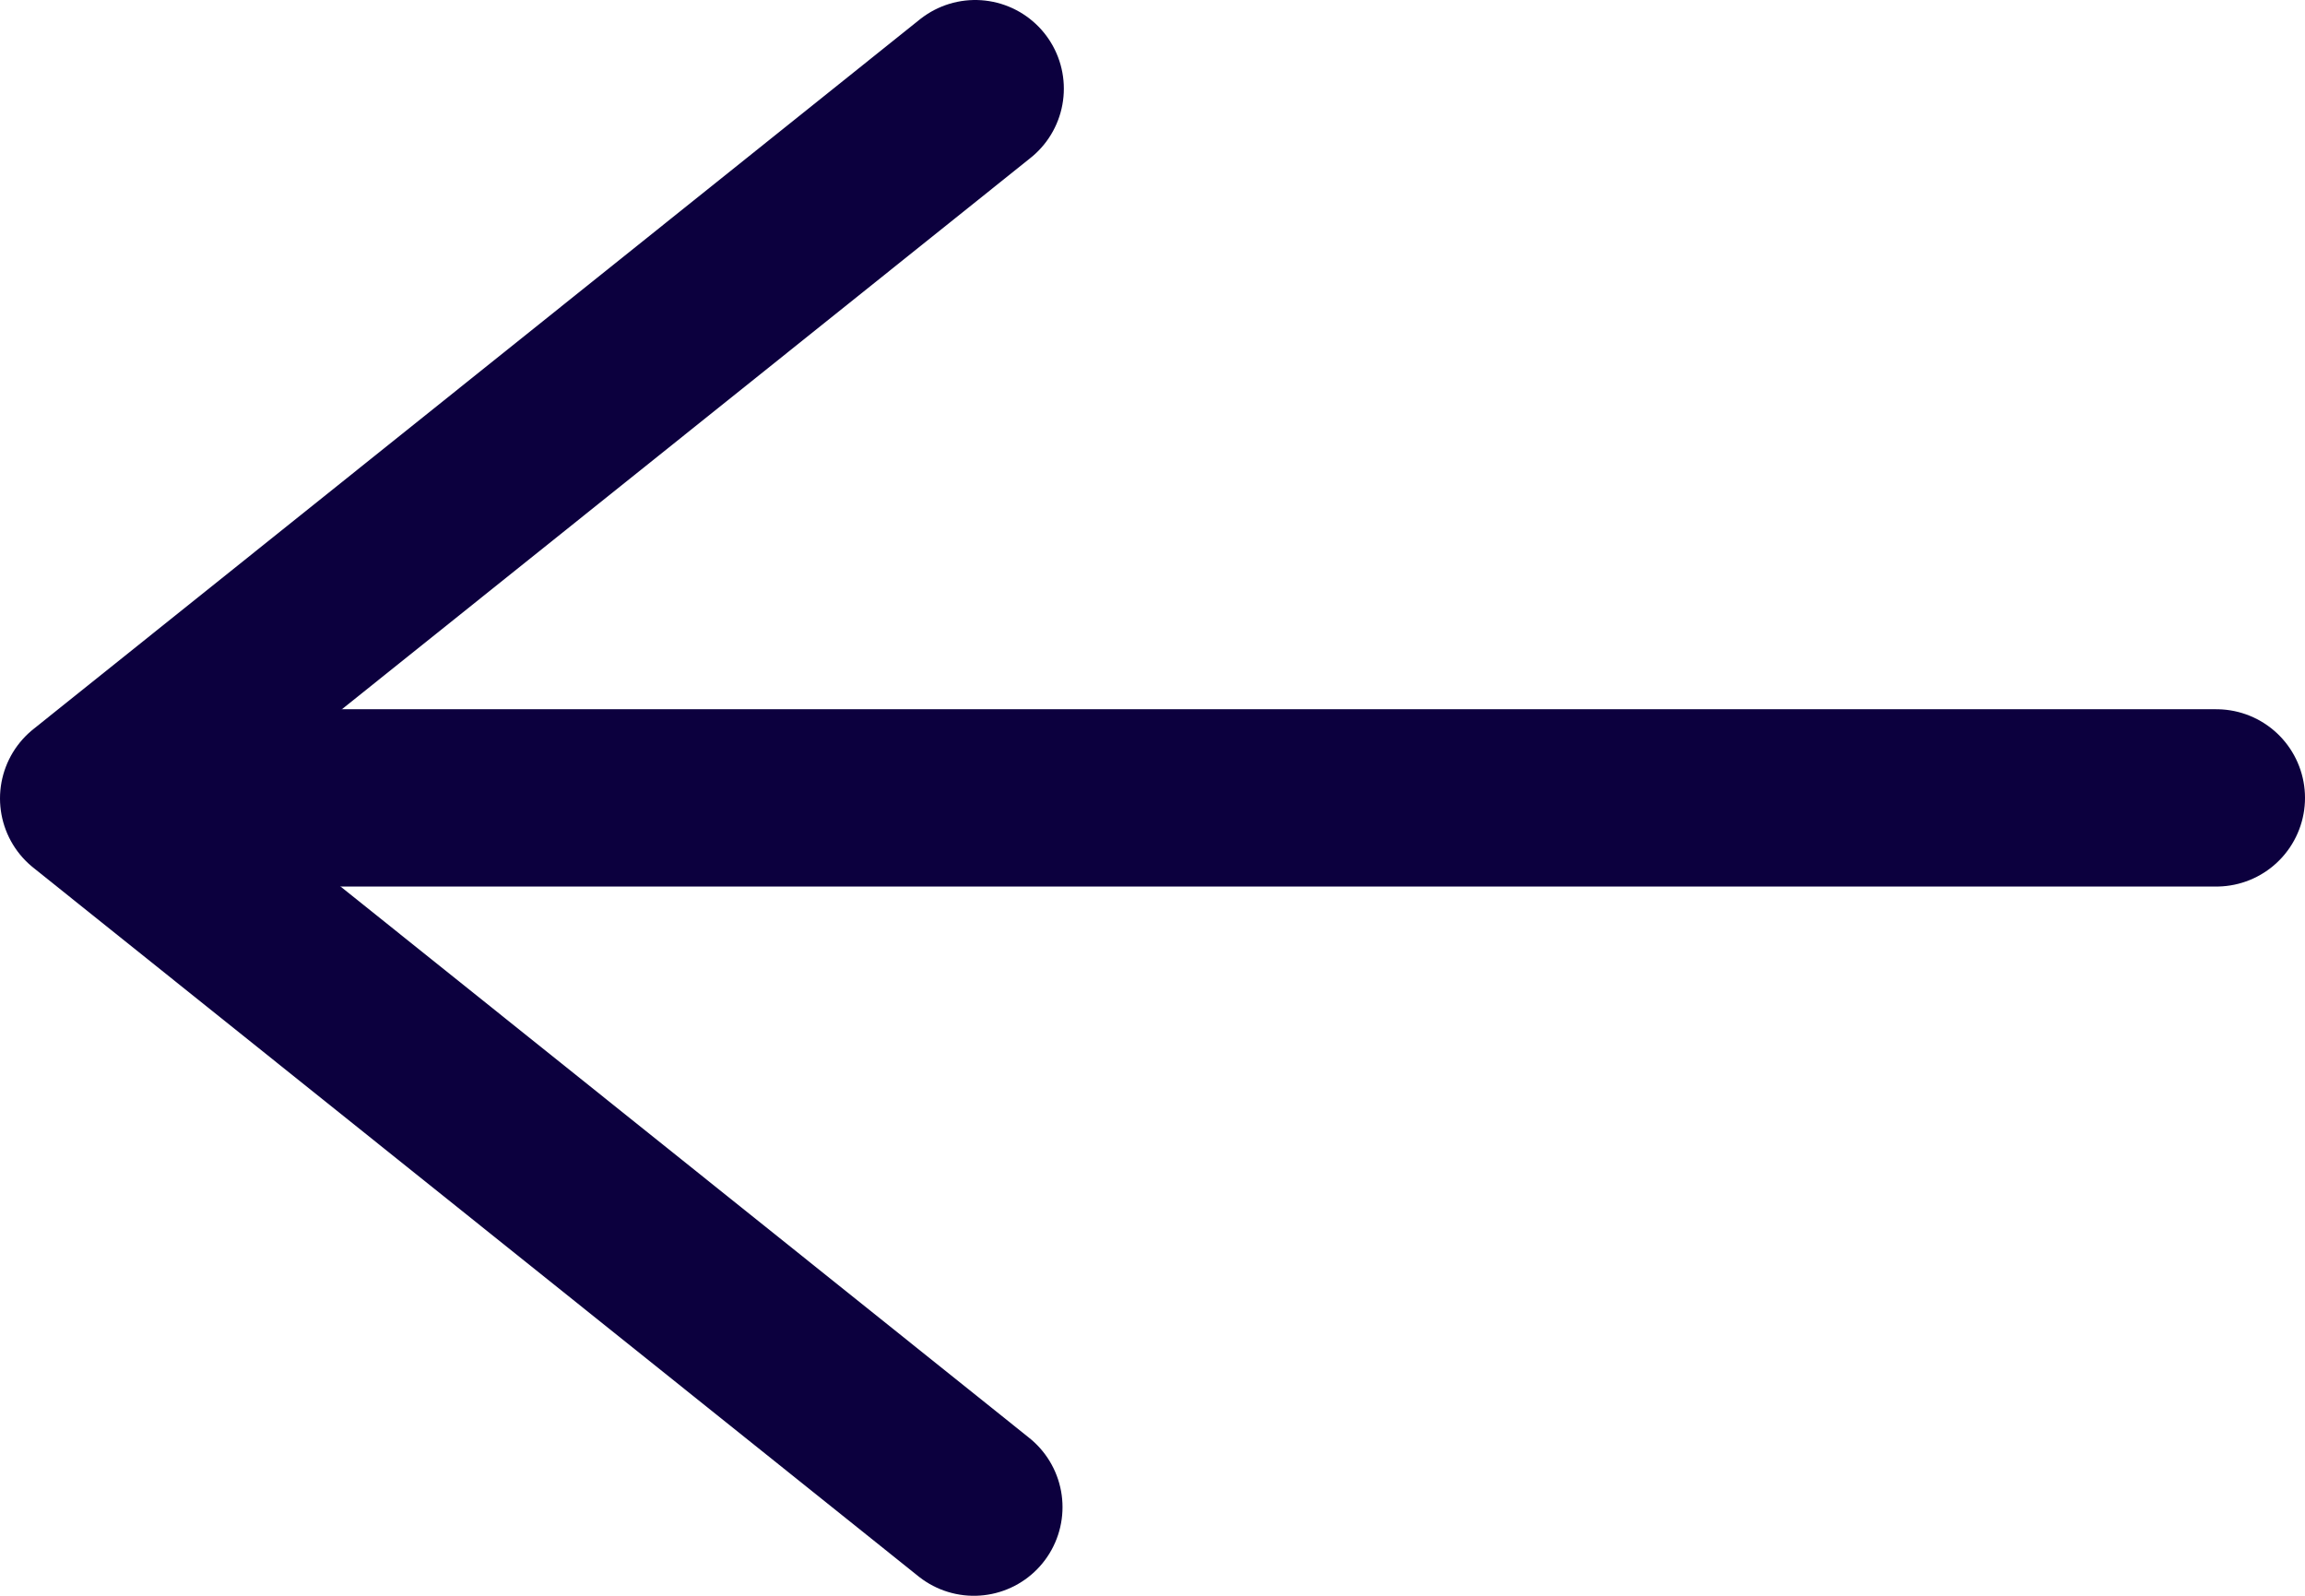
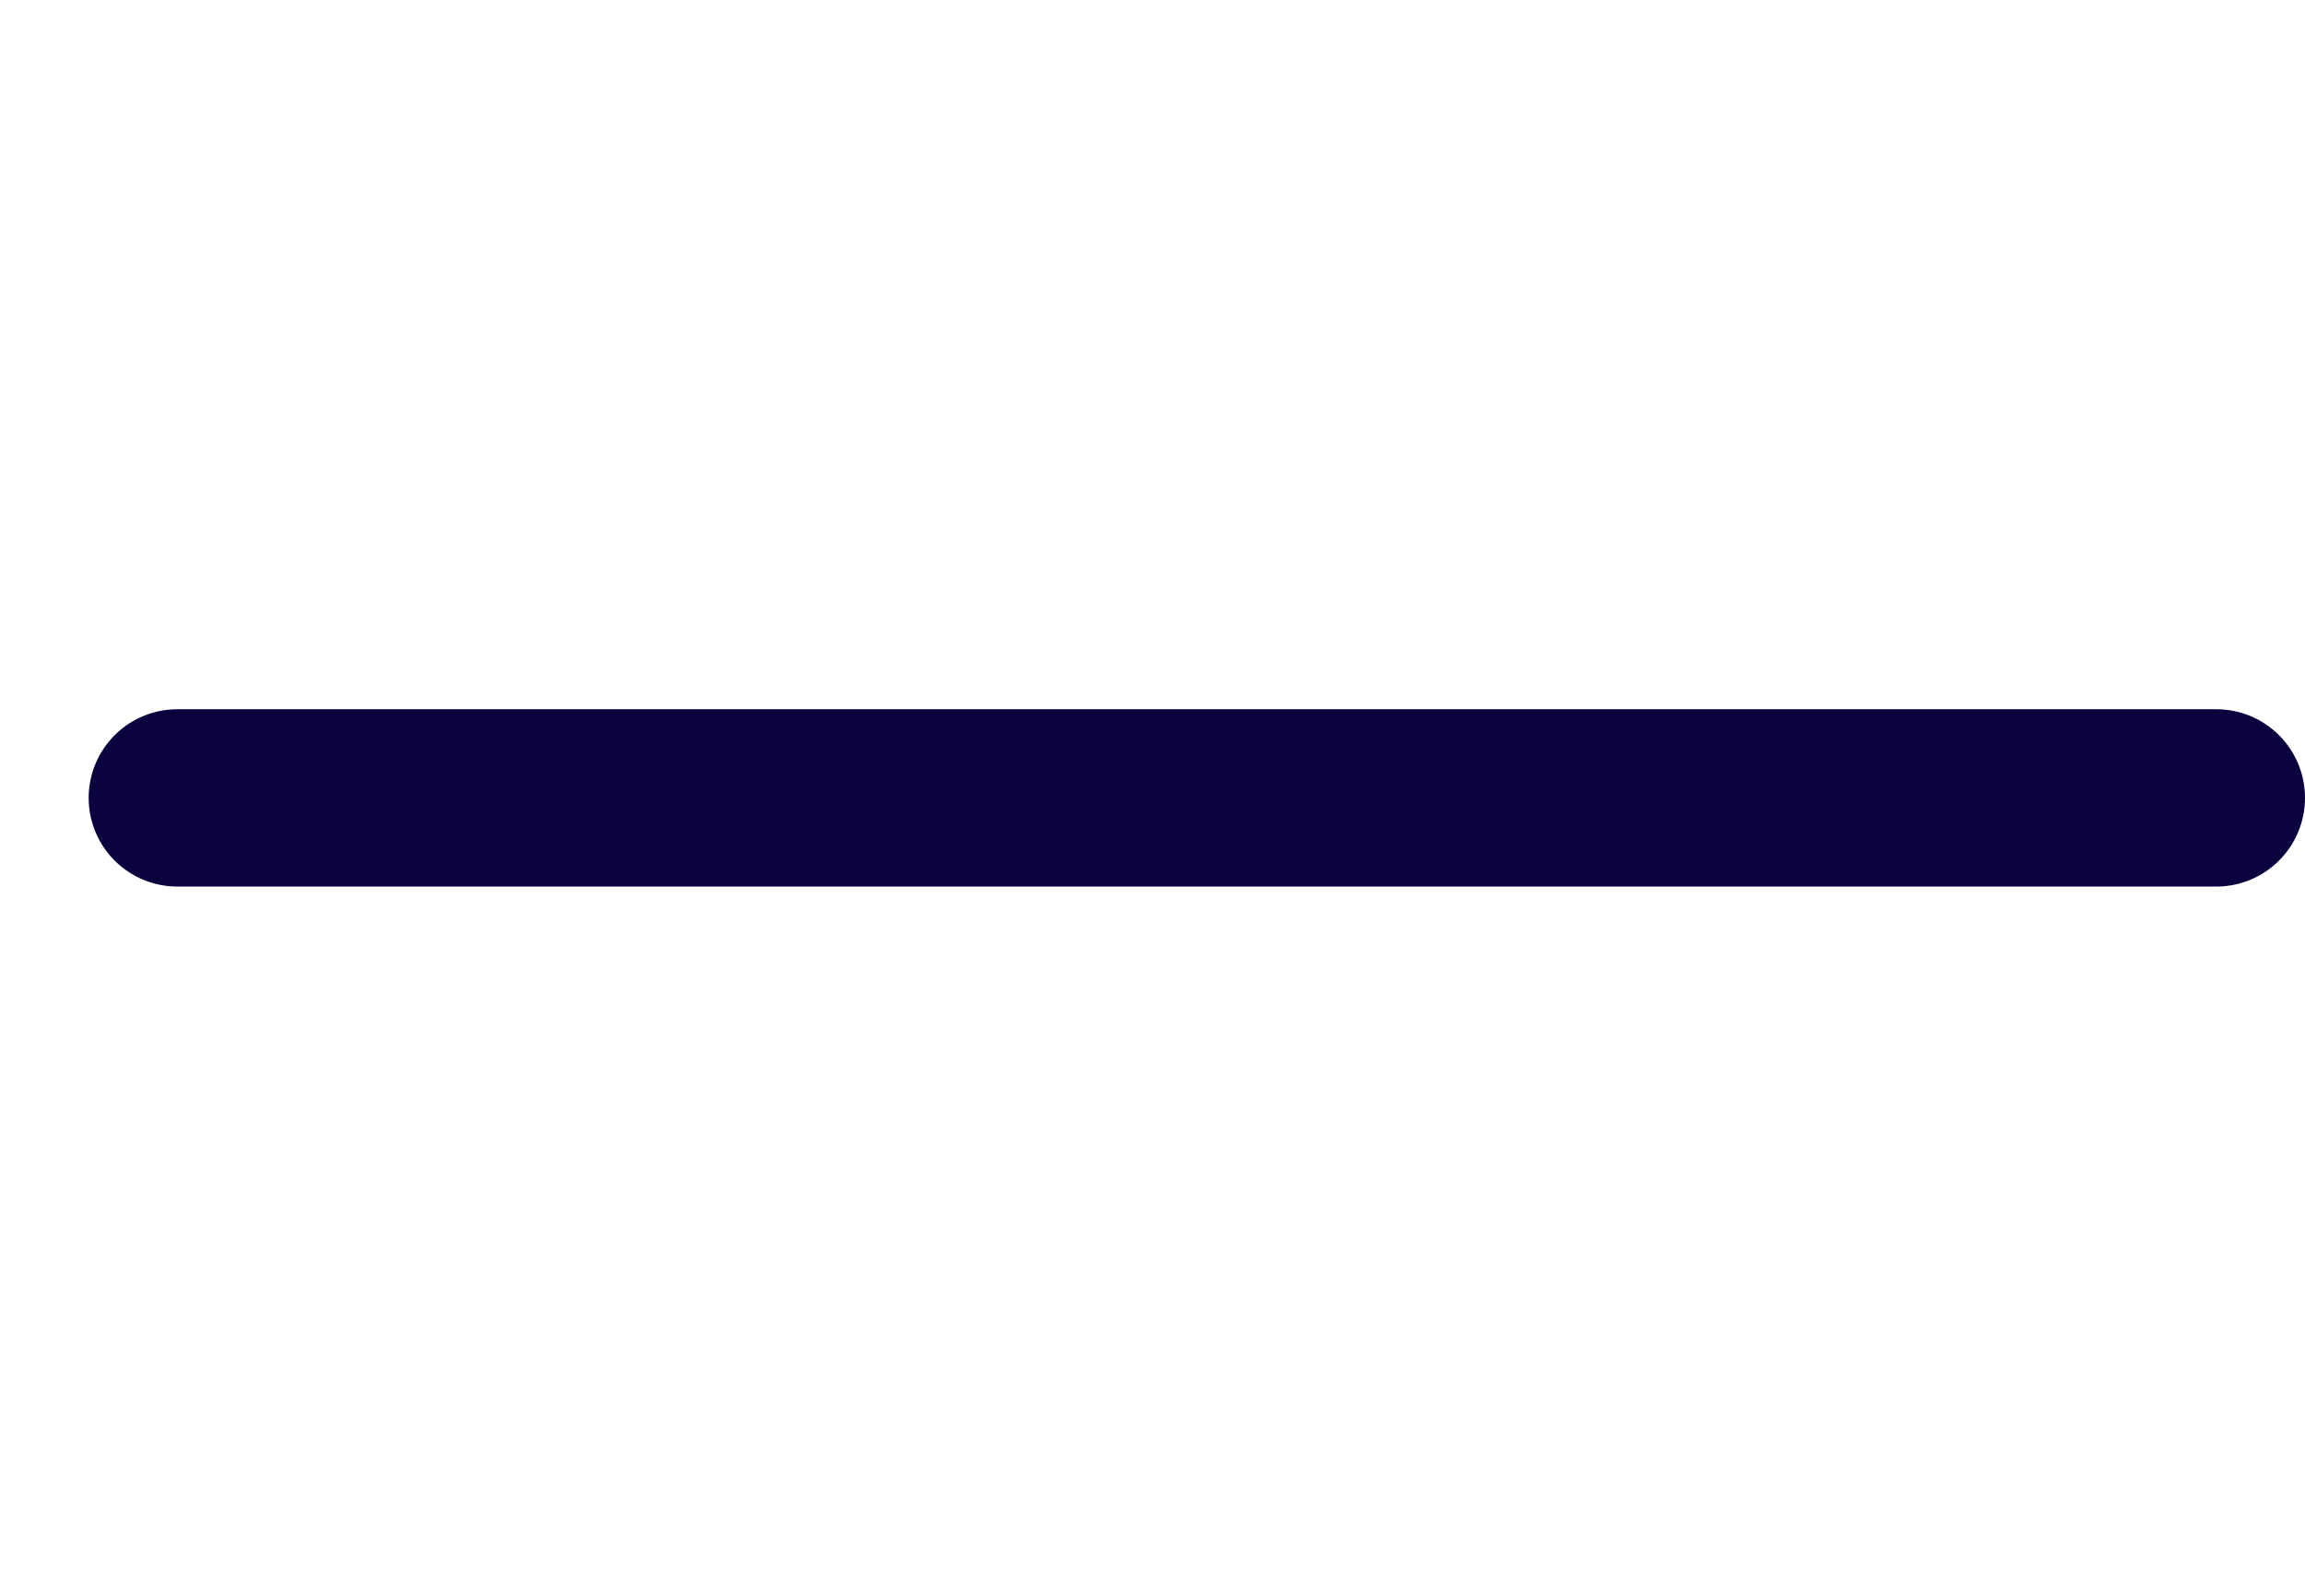
<svg xmlns="http://www.w3.org/2000/svg" width="26px" height="18px" viewBox="0 0 26 18" version="1.1">
  <title>arrow</title>
  <g id="Home-page" stroke="none" stroke-width="1" fill="none" fill-rule="evenodd" stroke-linecap="round">
    <g id="HOME" transform="translate(-106, -3920)" stroke="#0C003E" stroke-width="2">
      <g id="NEWS" transform="translate(0, 2938)">
        <g id="arrow" transform="translate(107, 983)">
-           <polyline id="Path-3" stroke-linejoin="round" transform="translate(5, 8) scale(-1, 1) translate(-5, -8) " points="0 0 10 8.006 0.015 16" />
          <line x1="1" y1="8" x2="24" y2="8" id="Line" />
        </g>
      </g>
    </g>
  </g>
</svg>